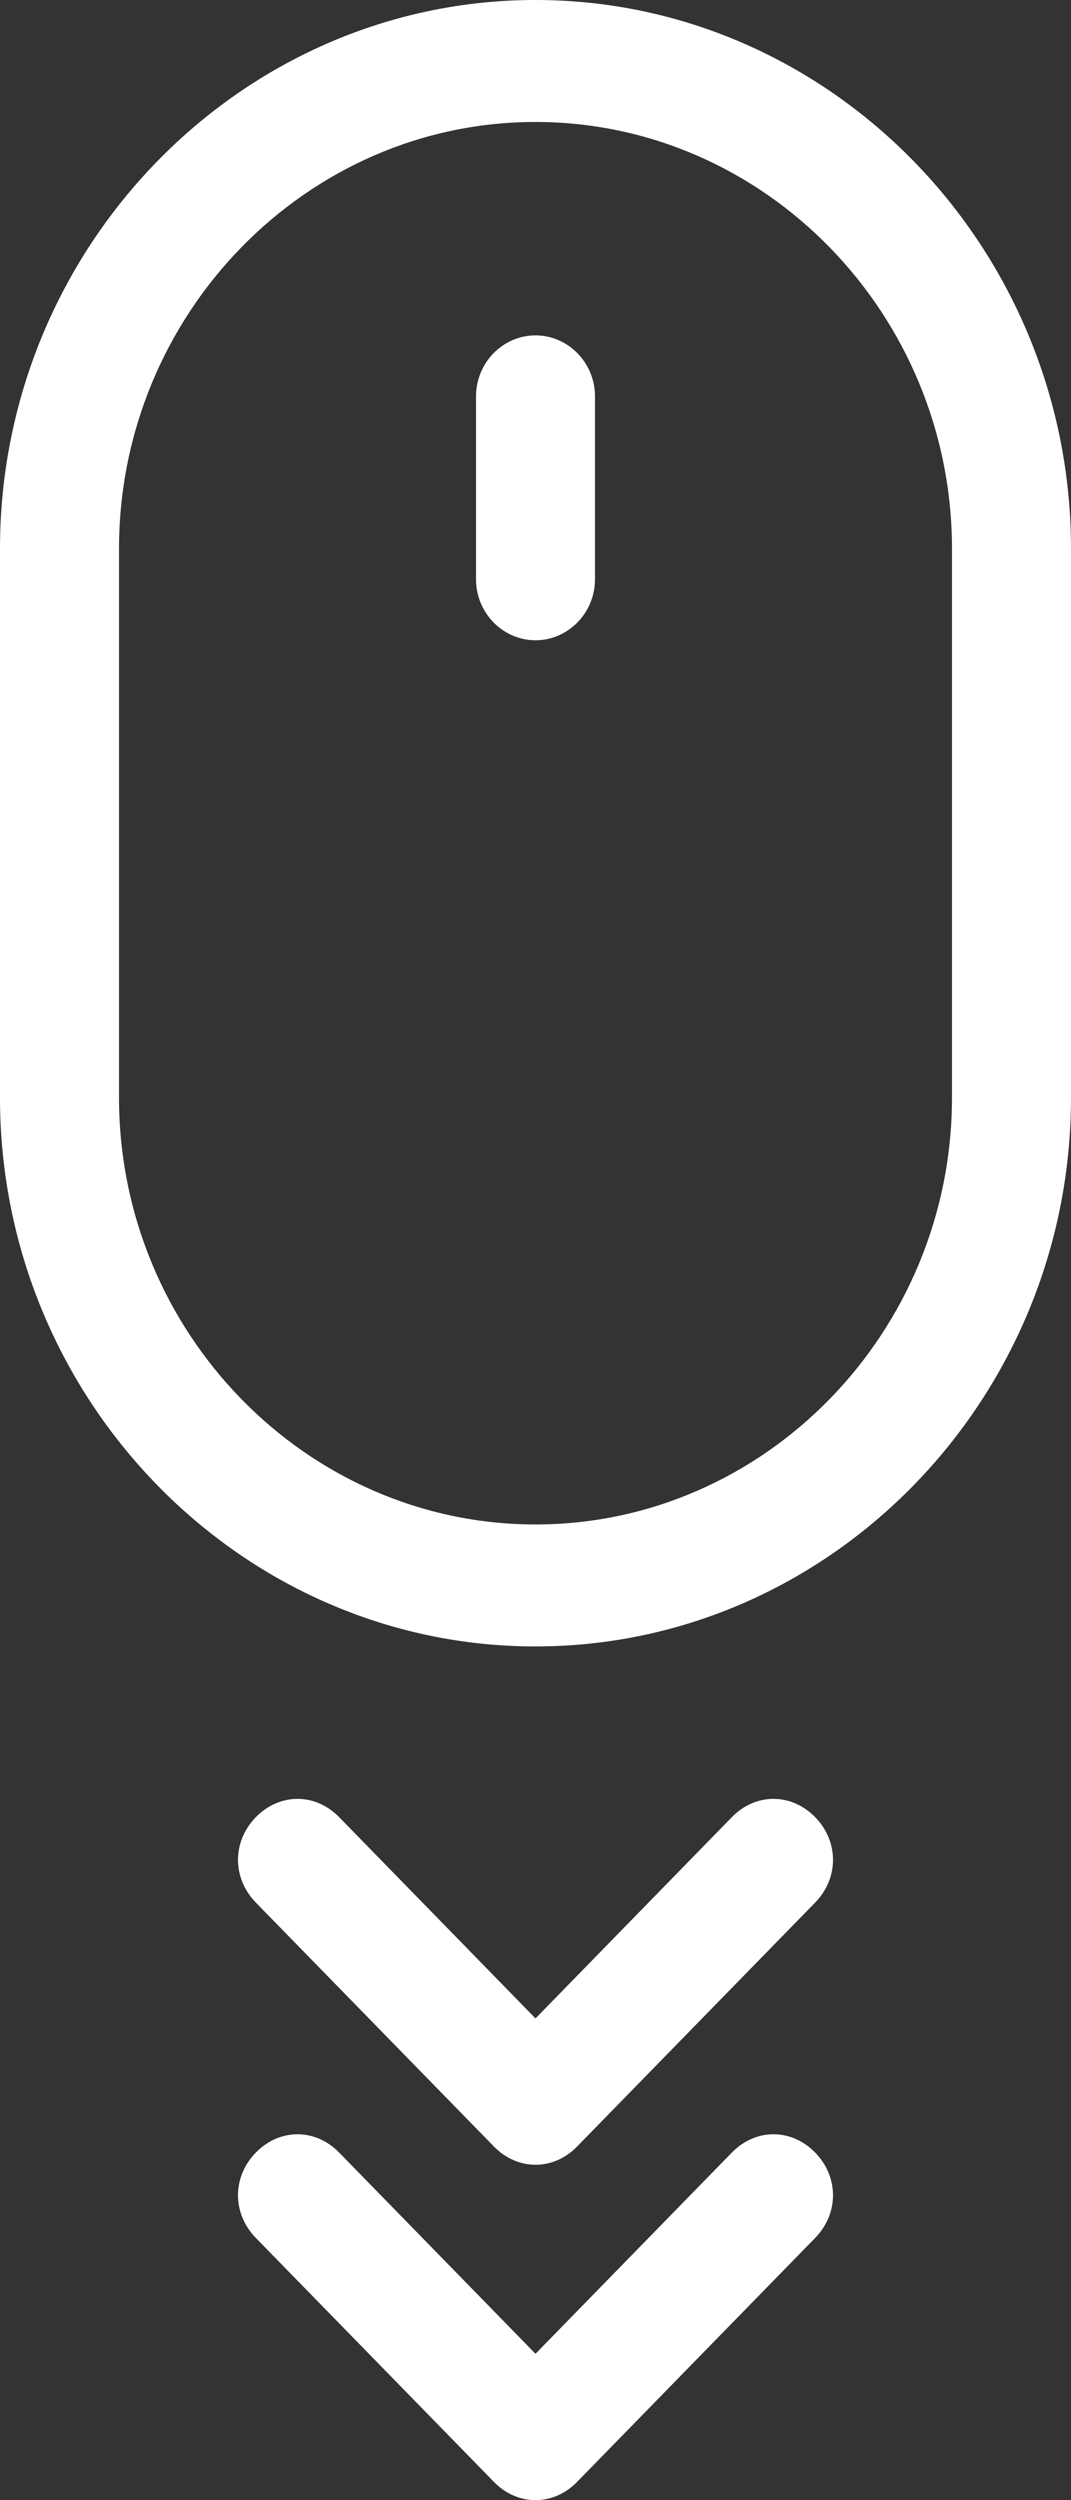
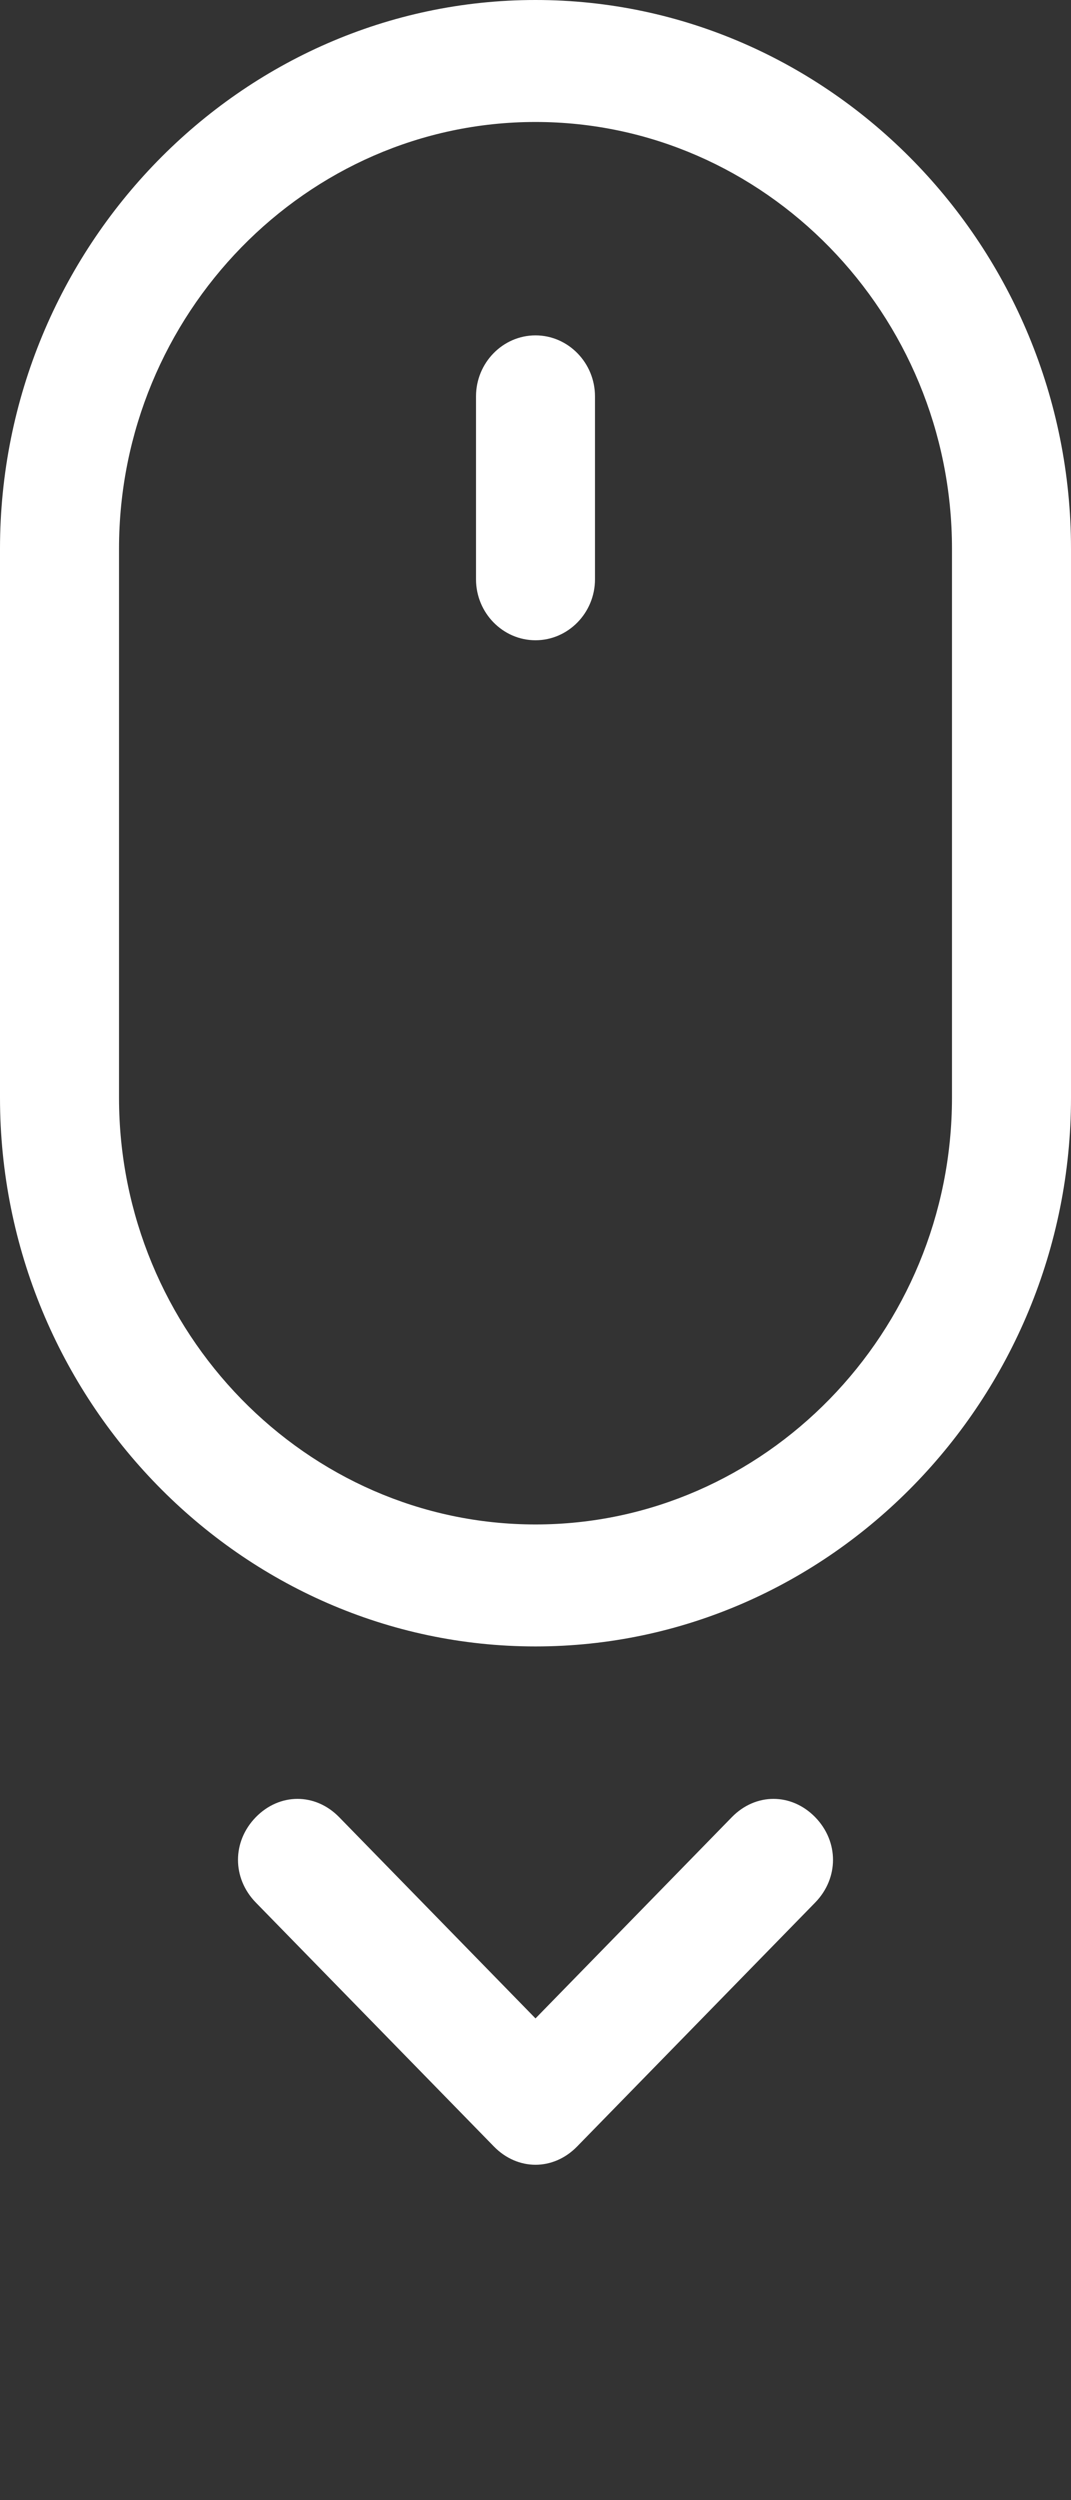
<svg xmlns="http://www.w3.org/2000/svg" width="24" height="56" viewBox="0 0 24 56" fill="none">
  <rect x="0" y="0" width="24" height="56" fill="#333333" stroke="none" />
-   <path d="M16.4 48.215L12 52.722L7.6 48.215C7.067 47.668 6.267 47.668 5.733 48.215C5.2 48.761 5.2 49.58 5.733 50.127L11.067 55.59C11.333 55.864 11.667 56 12 56C12.333 56 12.667 55.864 12.933 55.59L18.267 50.127C18.8 49.58 18.8 48.761 18.267 48.215C17.733 47.668 16.933 47.668 16.4 48.215Z" fill="white" />
  <path d="M18.267 40.702C17.733 40.156 16.933 40.156 16.4 40.702L12 45.21L7.6 40.702C7.067 40.156 6.267 40.156 5.733 40.702C5.2 41.249 5.2 42.068 5.733 42.615L11.067 48.078C11.333 48.351 11.667 48.488 12 48.488C12.333 48.488 12.667 48.351 12.933 48.078L18.267 42.615C18.8 42.068 18.8 41.249 18.267 40.702Z" fill="white" />
  <path d="M24 24.585V12.293C24 5.532 18.6 0 12 0C5.4 0 0 5.532 0 12.293V24.585C0 31.346 5.4 36.878 12 36.878C18.6 36.878 24 31.346 24 24.585ZM12 34.146C6.867 34.146 2.667 29.844 2.667 24.585V12.293C2.667 7.034 6.867 2.732 12 2.732C17.133 2.732 21.333 7.034 21.333 12.293V24.585C21.333 29.844 17.133 34.146 12 34.146Z" fill="white" />
  <path d="M12 7.512C11.267 7.512 10.667 8.127 10.667 8.878V12.976C10.667 13.727 11.267 14.341 12 14.341C12.733 14.341 13.333 13.727 13.333 12.976V8.878C13.333 8.127 12.733 7.512 12 7.512Z" fill="white" />
</svg>